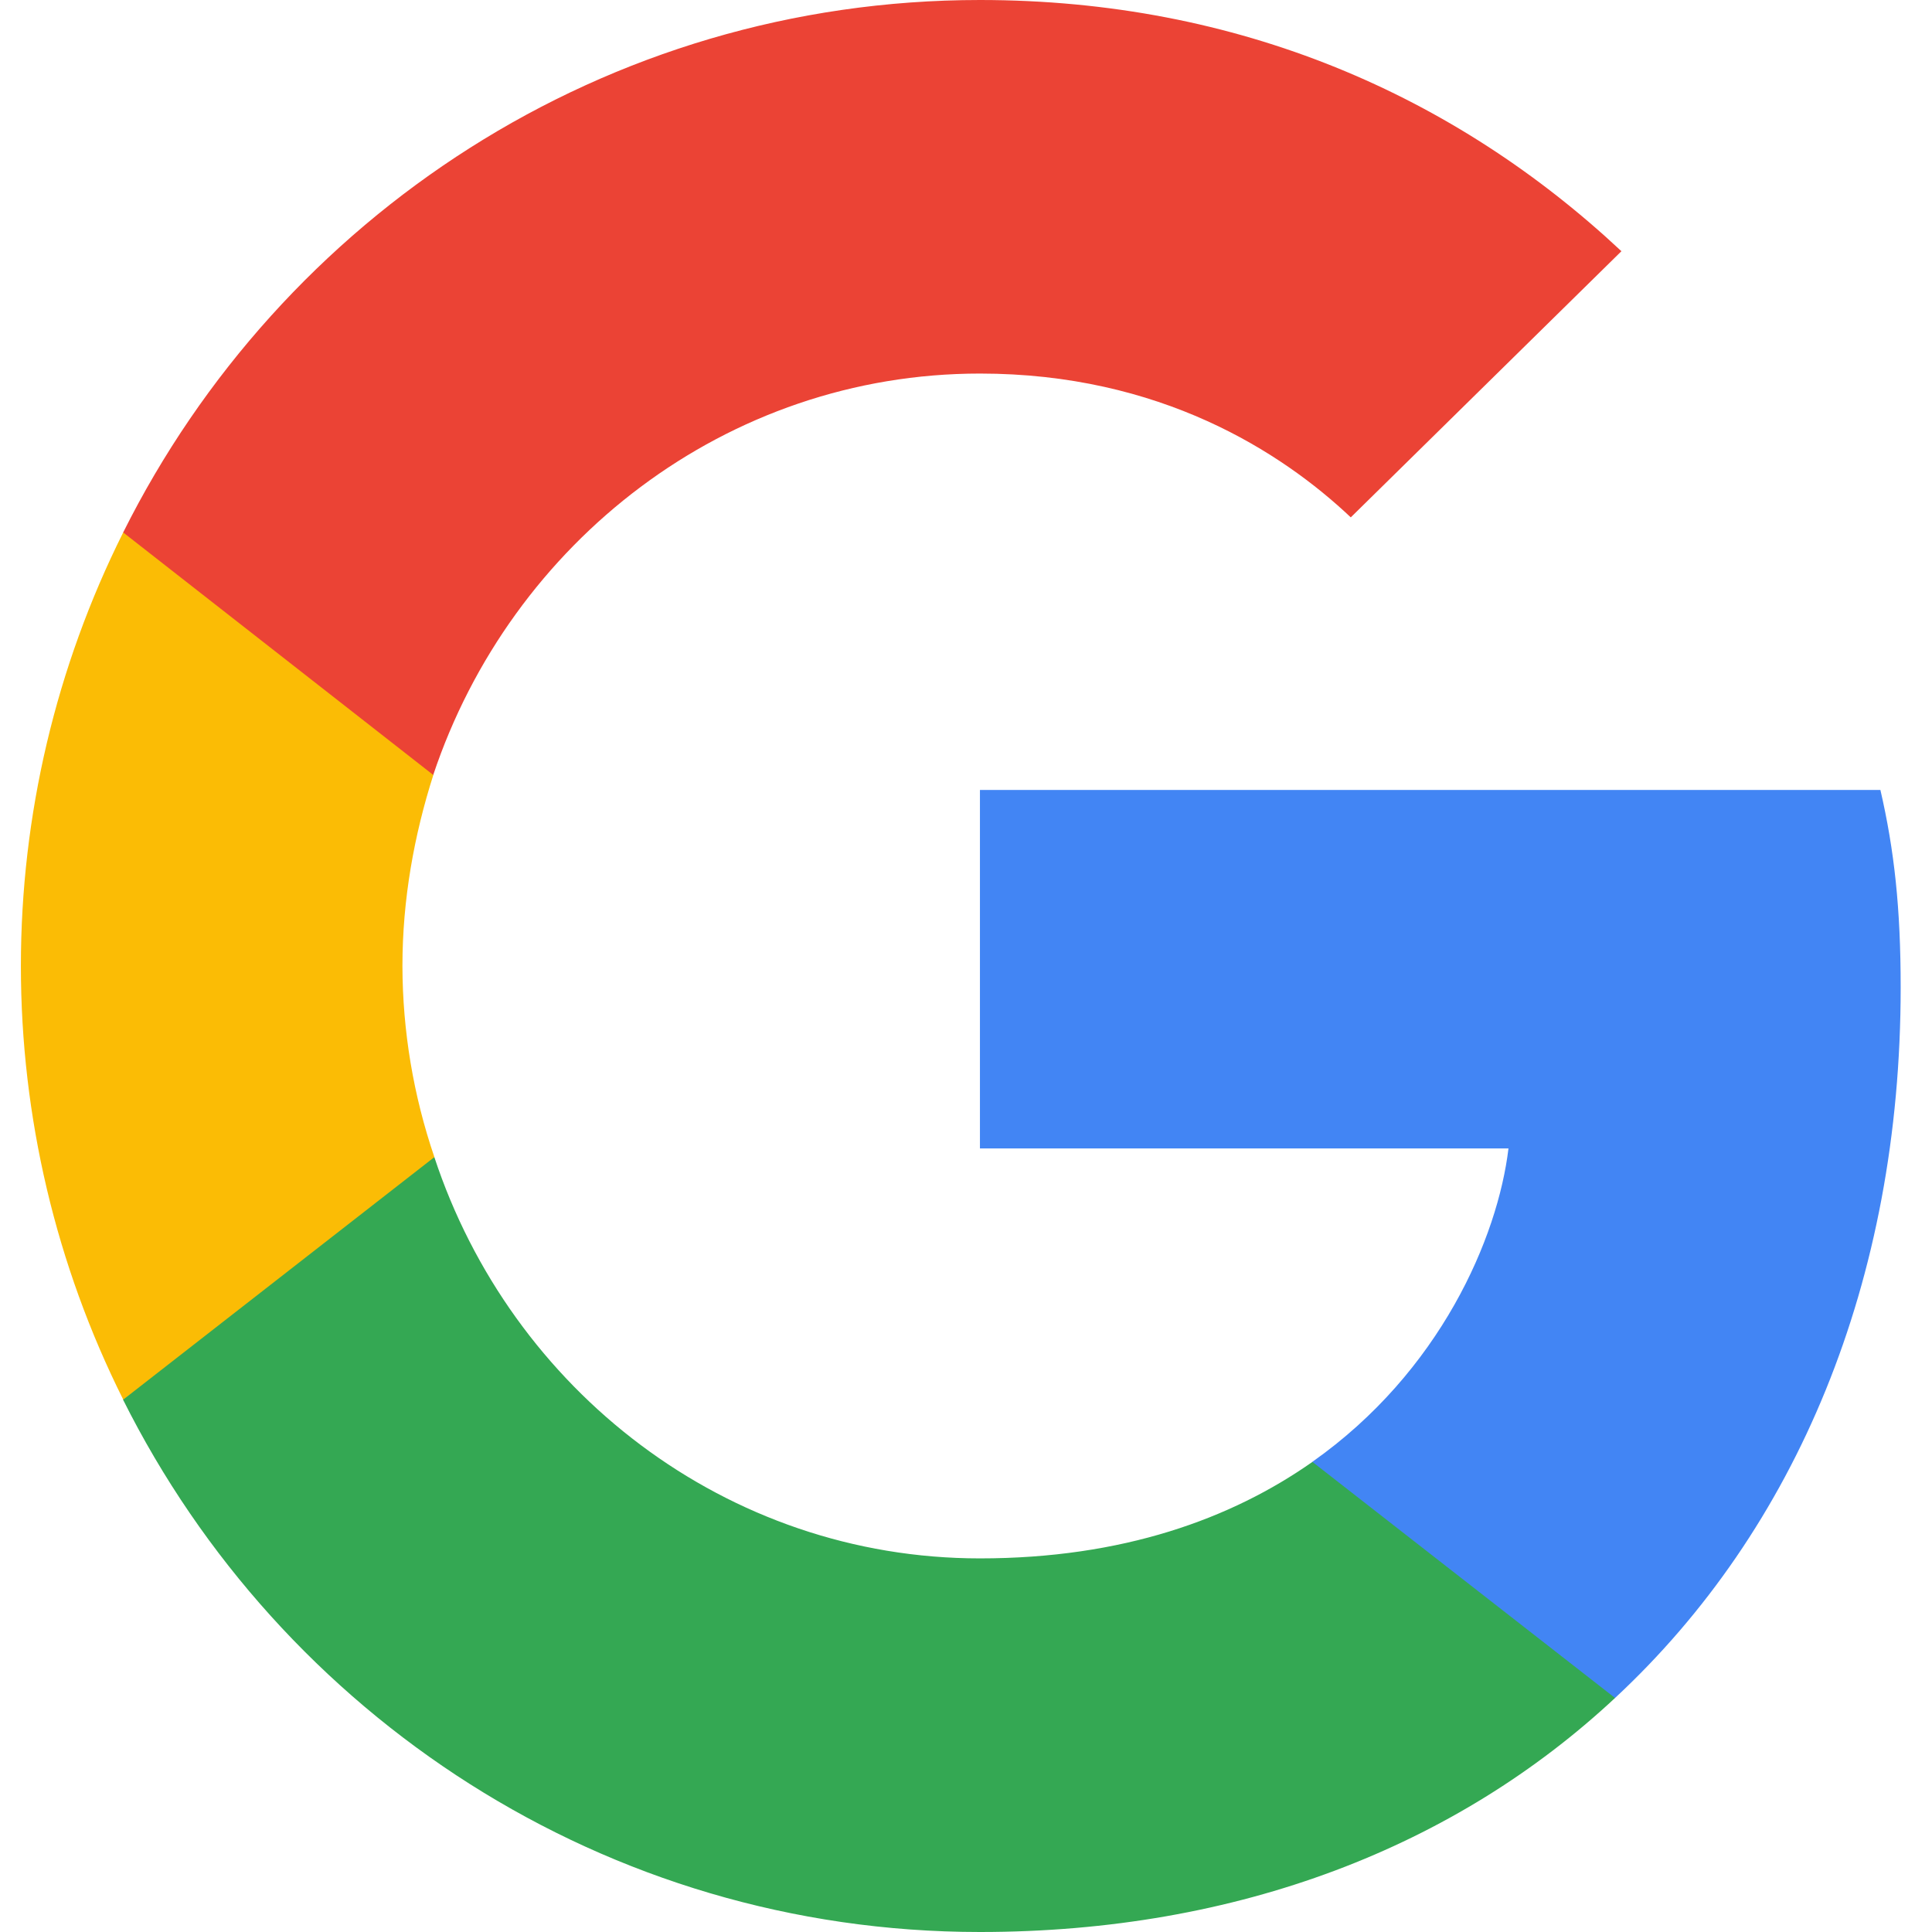
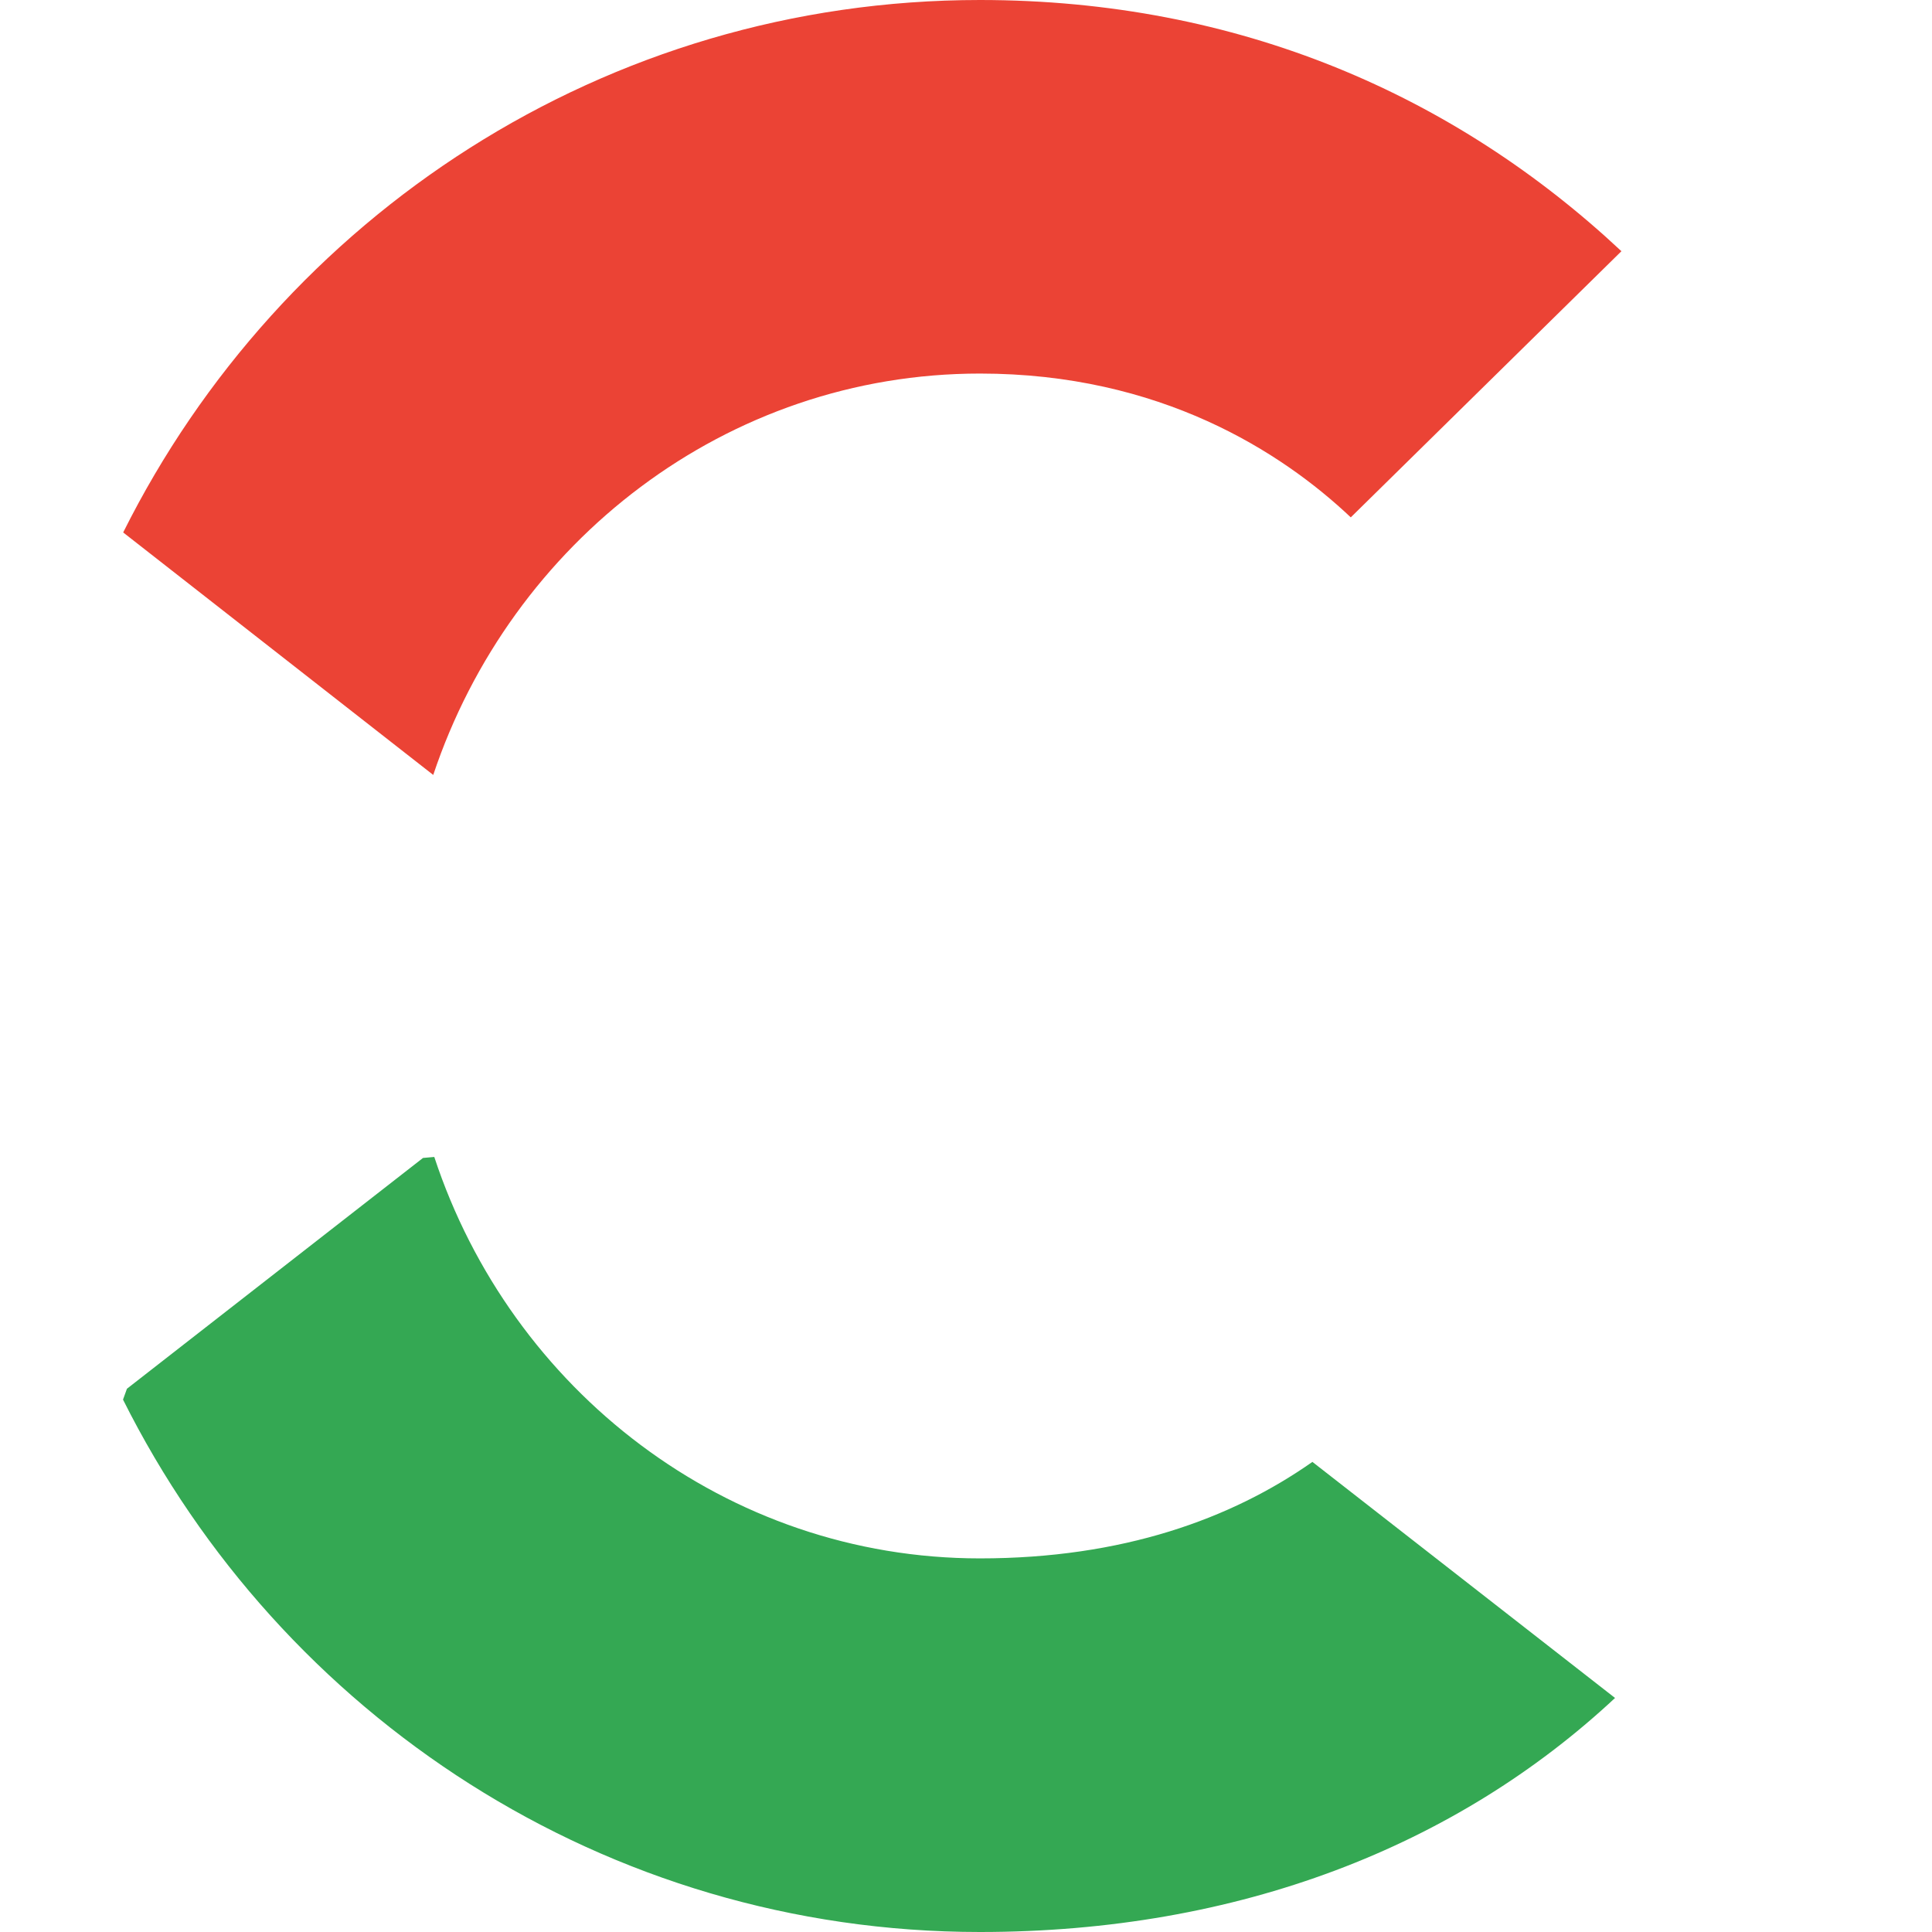
<svg xmlns="http://www.w3.org/2000/svg" width="37" height="37" viewBox="0 0 37 37" fill="none">
-   <path d="M36.4 18.911C36.4 17.389 36.278 16.281 36.012 15.129H18.767V21.994H28.889C28.684 23.702 27.583 26.27 25.134 27.995L25.1 28.225L30.552 32.48L30.93 32.518C34.4 29.292 36.4 24.543 36.4 18.911Z" fill="#4285F4" />
  <path d="M18.767 37C23.726 37 27.889 35.356 30.93 32.518L25.134 27.997C23.582 29.087 21.5 29.845 18.766 29.845C13.909 29.845 9.786 26.618 8.317 22.157L8.101 22.176L2.431 26.596L2.356 26.804C5.379 32.848 11.584 37 18.767 37Z" fill="#34A853" />
-   <path d="M8.319 22.16C7.917 20.982 7.71 19.746 7.707 18.501C7.707 17.226 7.931 15.993 8.299 14.841L8.288 14.596L2.547 10.106L2.36 10.196C1.071 12.772 0.4 15.616 0.4 18.5C0.4 21.384 1.071 24.228 2.36 26.804L8.319 22.16Z" fill="#FBBC05" />
  <path d="M18.767 7.154C22.215 7.154 24.542 8.654 25.869 9.908L31.052 4.811C27.868 1.83 23.726 0 18.767 0C11.582 0 5.379 4.152 2.359 10.197L8.297 14.841C9.788 10.381 13.91 7.154 18.767 7.154Z" fill="#EB4335" />
</svg>